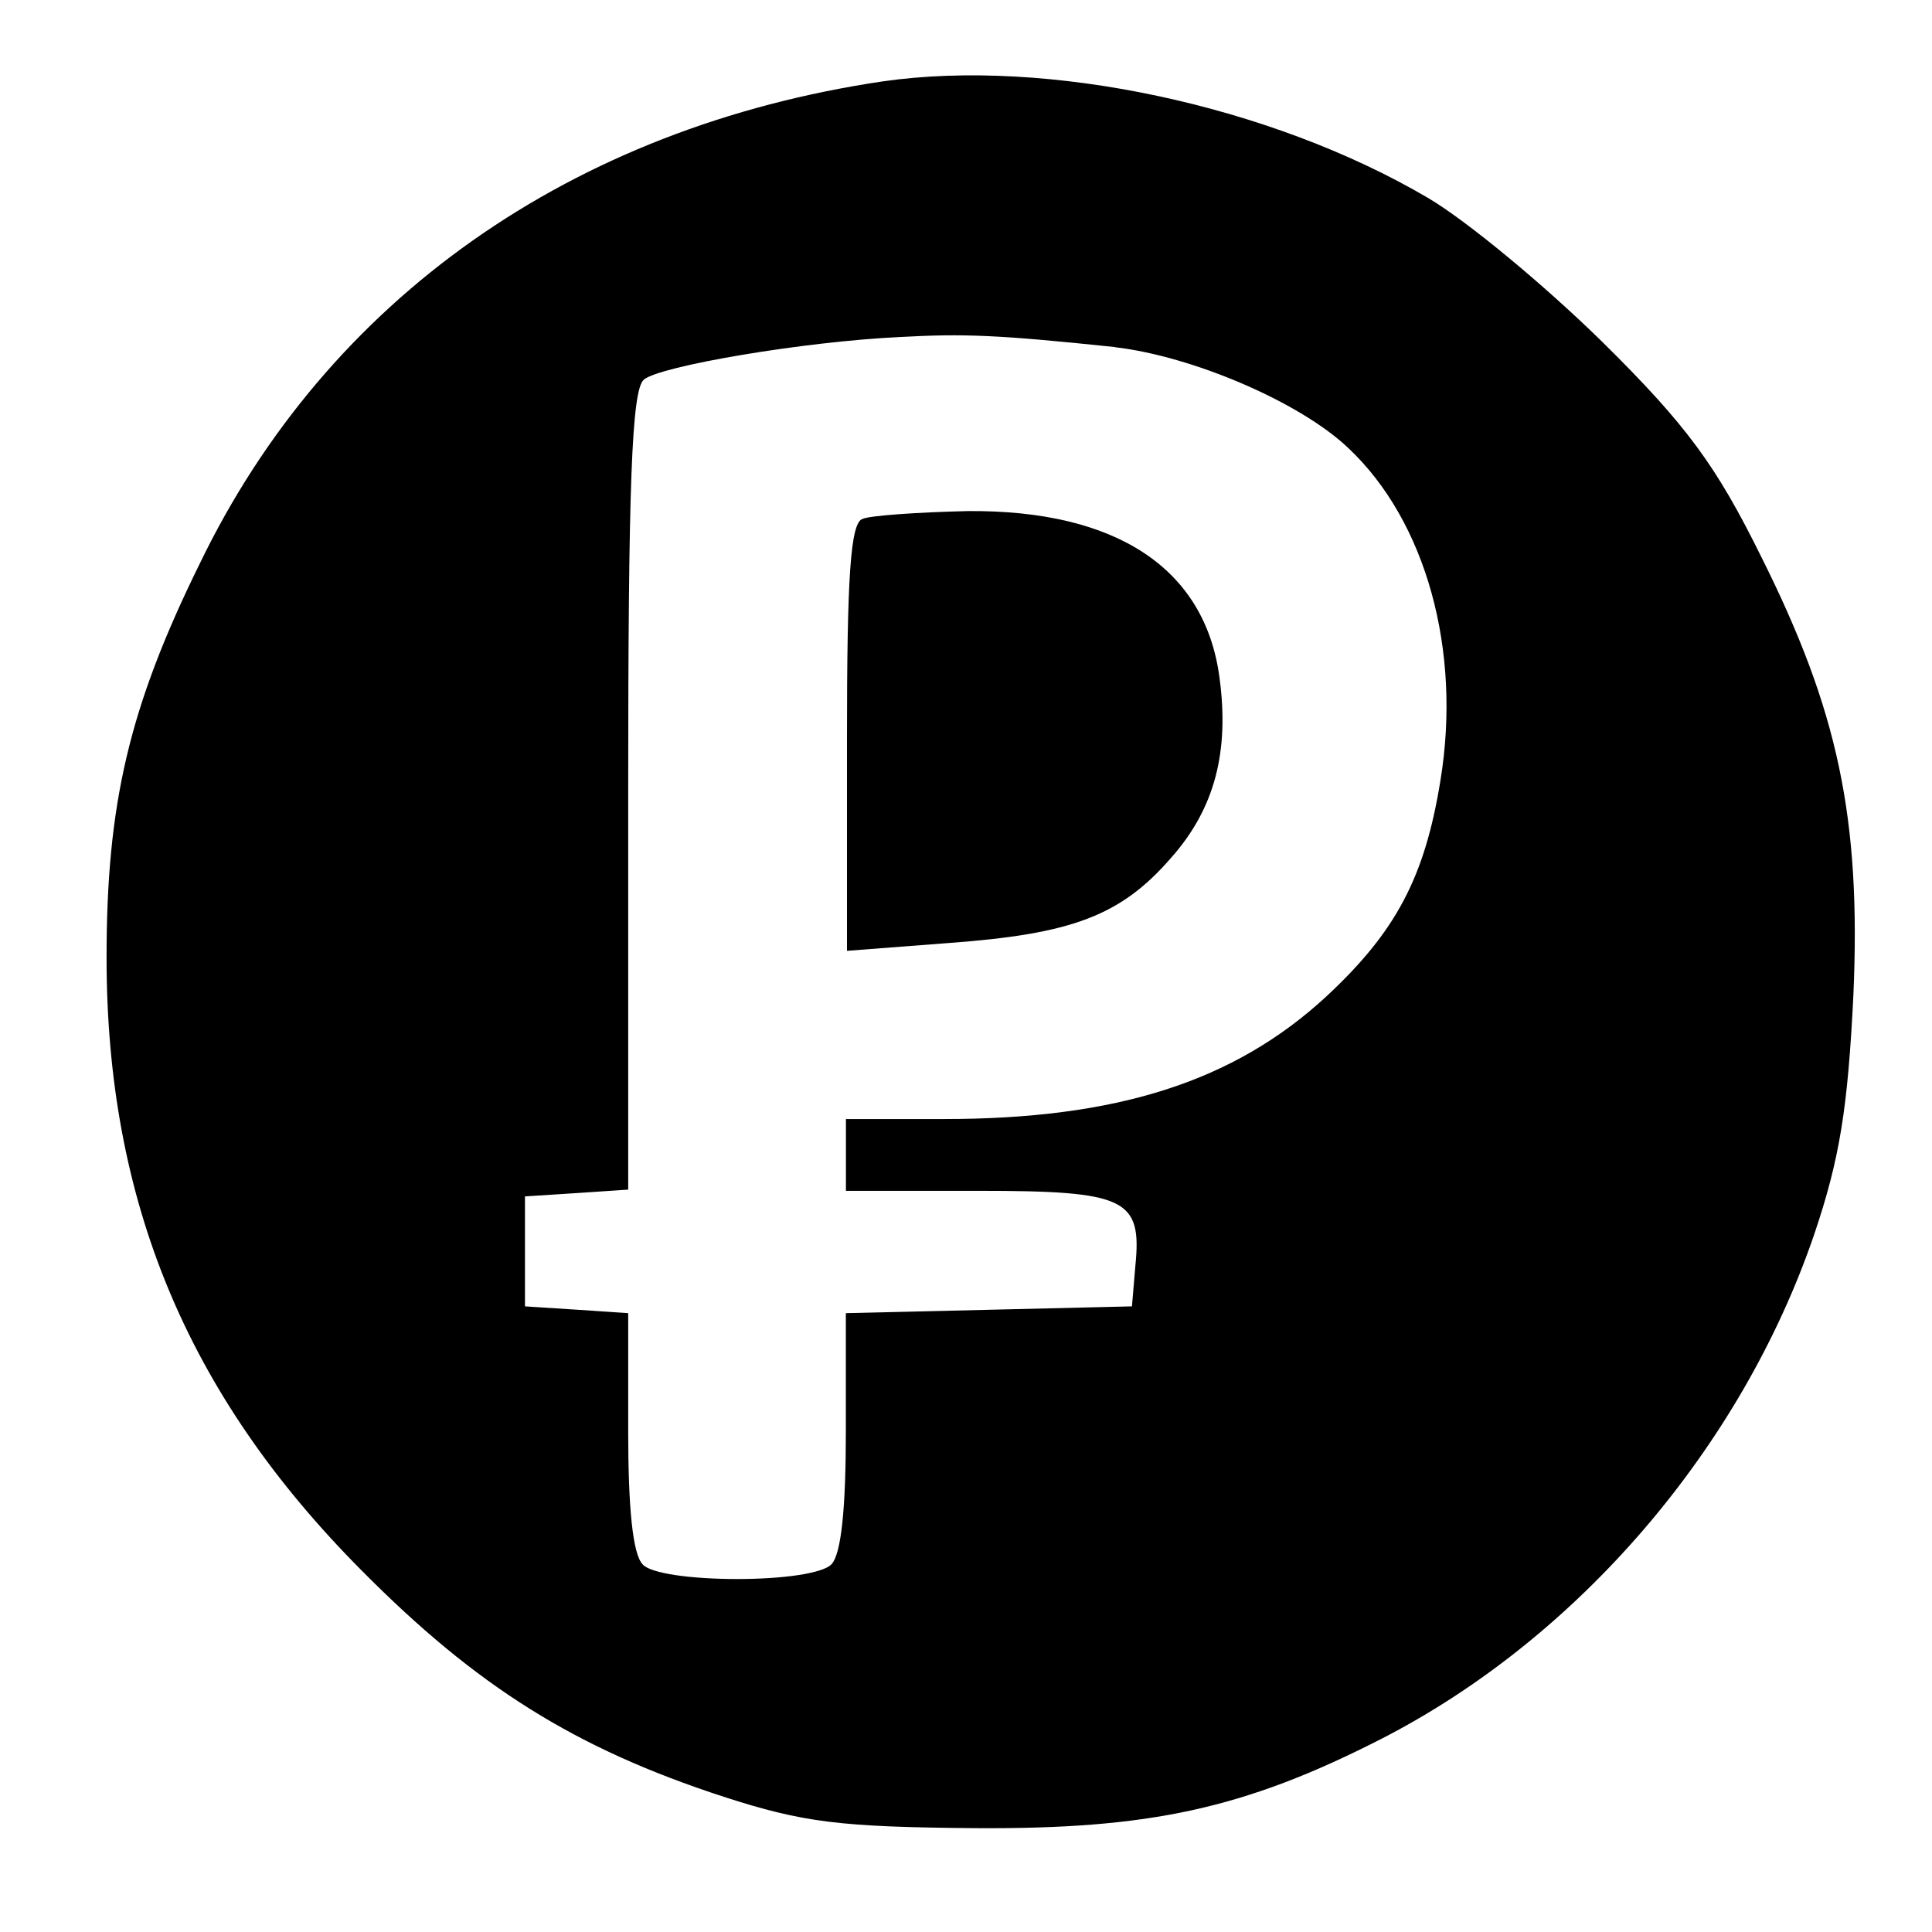
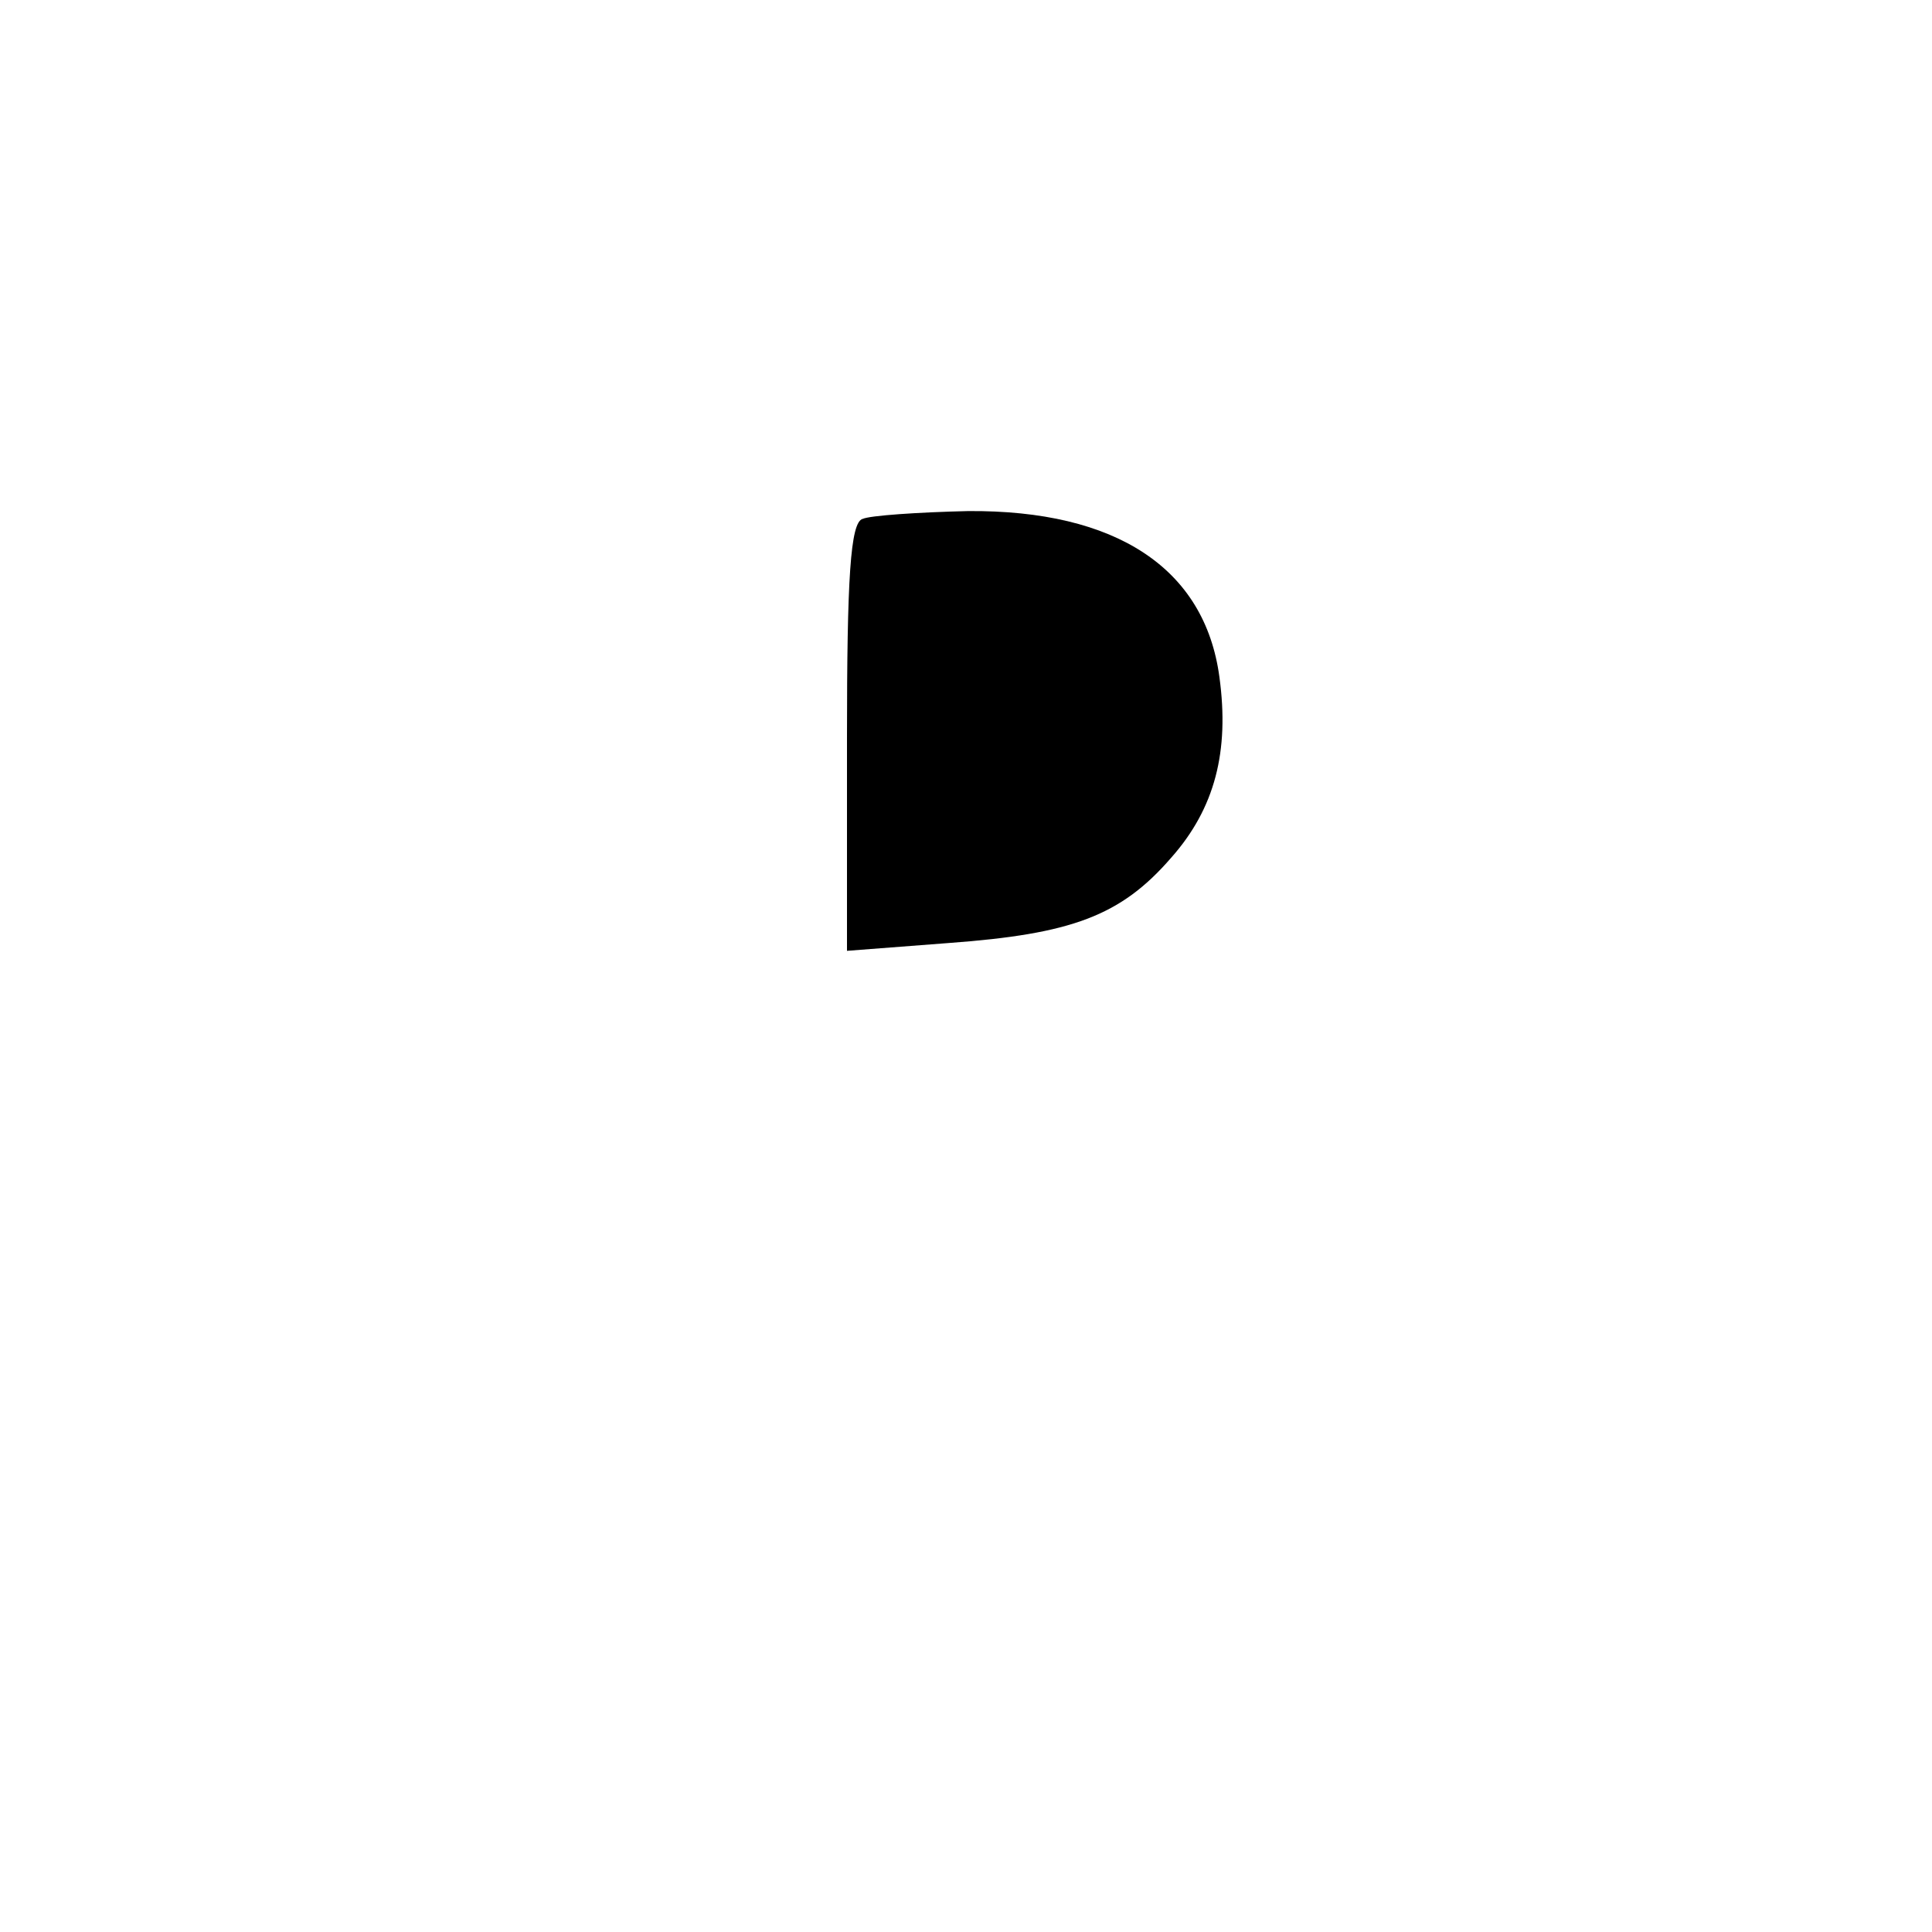
<svg xmlns="http://www.w3.org/2000/svg" id="_Слой_1" data-name="Слой_1" version="1.1" viewBox="0 0 256 256">
-   <path d="M116.99,10.78c-41.18,6.1-73.59,28.84-90.53,63.92-9.37,19.03-12.34,31.81-12.34,52.18,0,32.11,10.55,57.83,33.75,81.17,15.31,15.46,28.39,23.64,48.02,30.03,10.55,3.42,15.46,4.01,33.3,4.16,23.04.15,35.68-2.53,53.96-11.89,26.02-13.38,47.57-38.5,57.23-66.75,3.42-10.11,4.46-16.8,5.2-31.66,1.04-23.64-2.08-37.91-12.19-58.13-5.95-12.04-9.81-17.39-21.11-28.54-7.73-7.58-17.99-16.06-23.04-19.03-20.96-12.34-50.54-18.58-72.25-15.46ZM147.76,46.01c10.26,1.19,24.53,7.28,30.92,13.38,10.26,9.66,15.01,26.76,12.19,44-2.08,12.93-5.95,20.07-15.01,28.54-12.34,11.45-27.95,16.35-50.84,16.35h-12.93v9.51h17.54c19.62,0,21.7,1.04,20.81,9.96l-.45,5.35-18.88.45-19.03.45v15.61c0,10.11-.59,16.35-1.93,17.69-1.19,1.19-6.39,1.93-12.49,1.93s-11.45-.74-12.49-1.93c-1.34-1.34-1.93-7.58-1.93-17.54v-15.76l-6.69-.45-6.99-.45v-14.57l6.99-.45,6.69-.45v-52.77c0-40.44.45-53.22,2.08-54.56,2.08-1.78,21.11-5.05,34.04-5.65,8.32-.45,12.78-.3,28.39,1.34Z" />
  <path d="M114.31,68.75c-1.64.45-2.08,7.88-2.08,28.99v28.25l13.53-1.04c16.2-1.19,22.74-3.57,29.43-11.3,5.8-6.54,7.73-14.12,6.39-23.93-1.93-14.42-13.68-22.15-33.3-22-6.54.15-13.08.59-13.97,1.04Z" />
</svg>